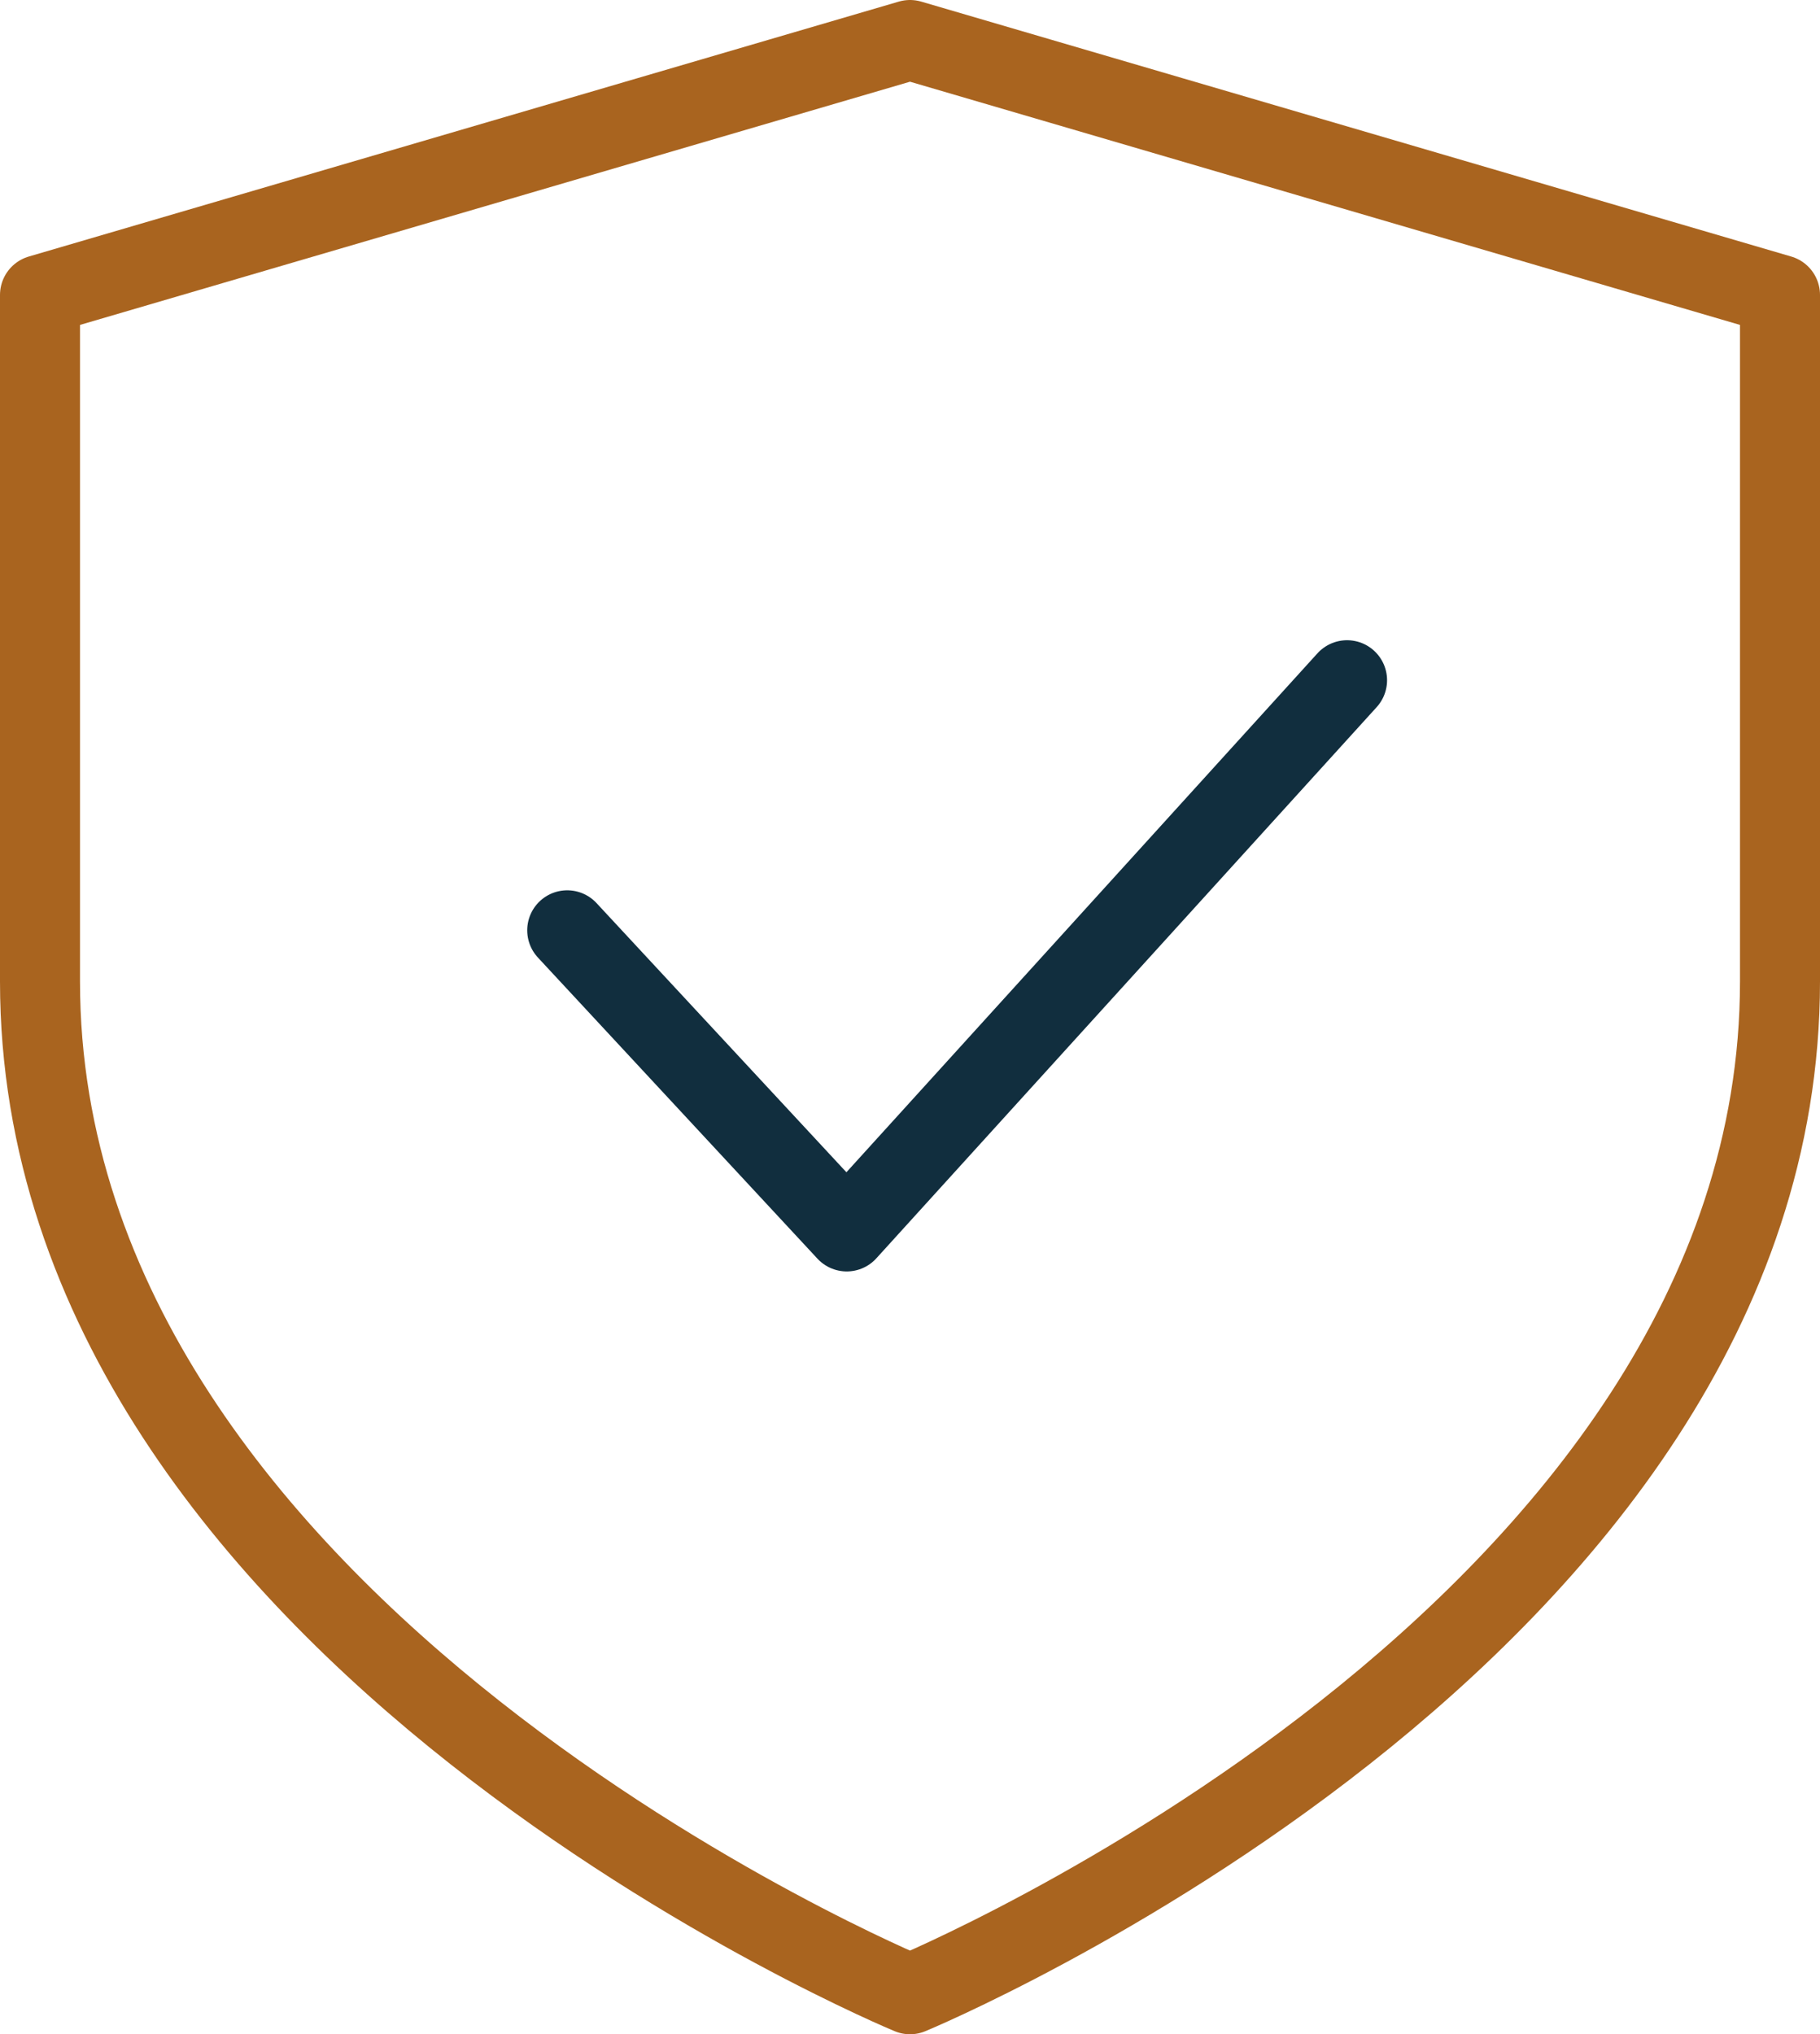
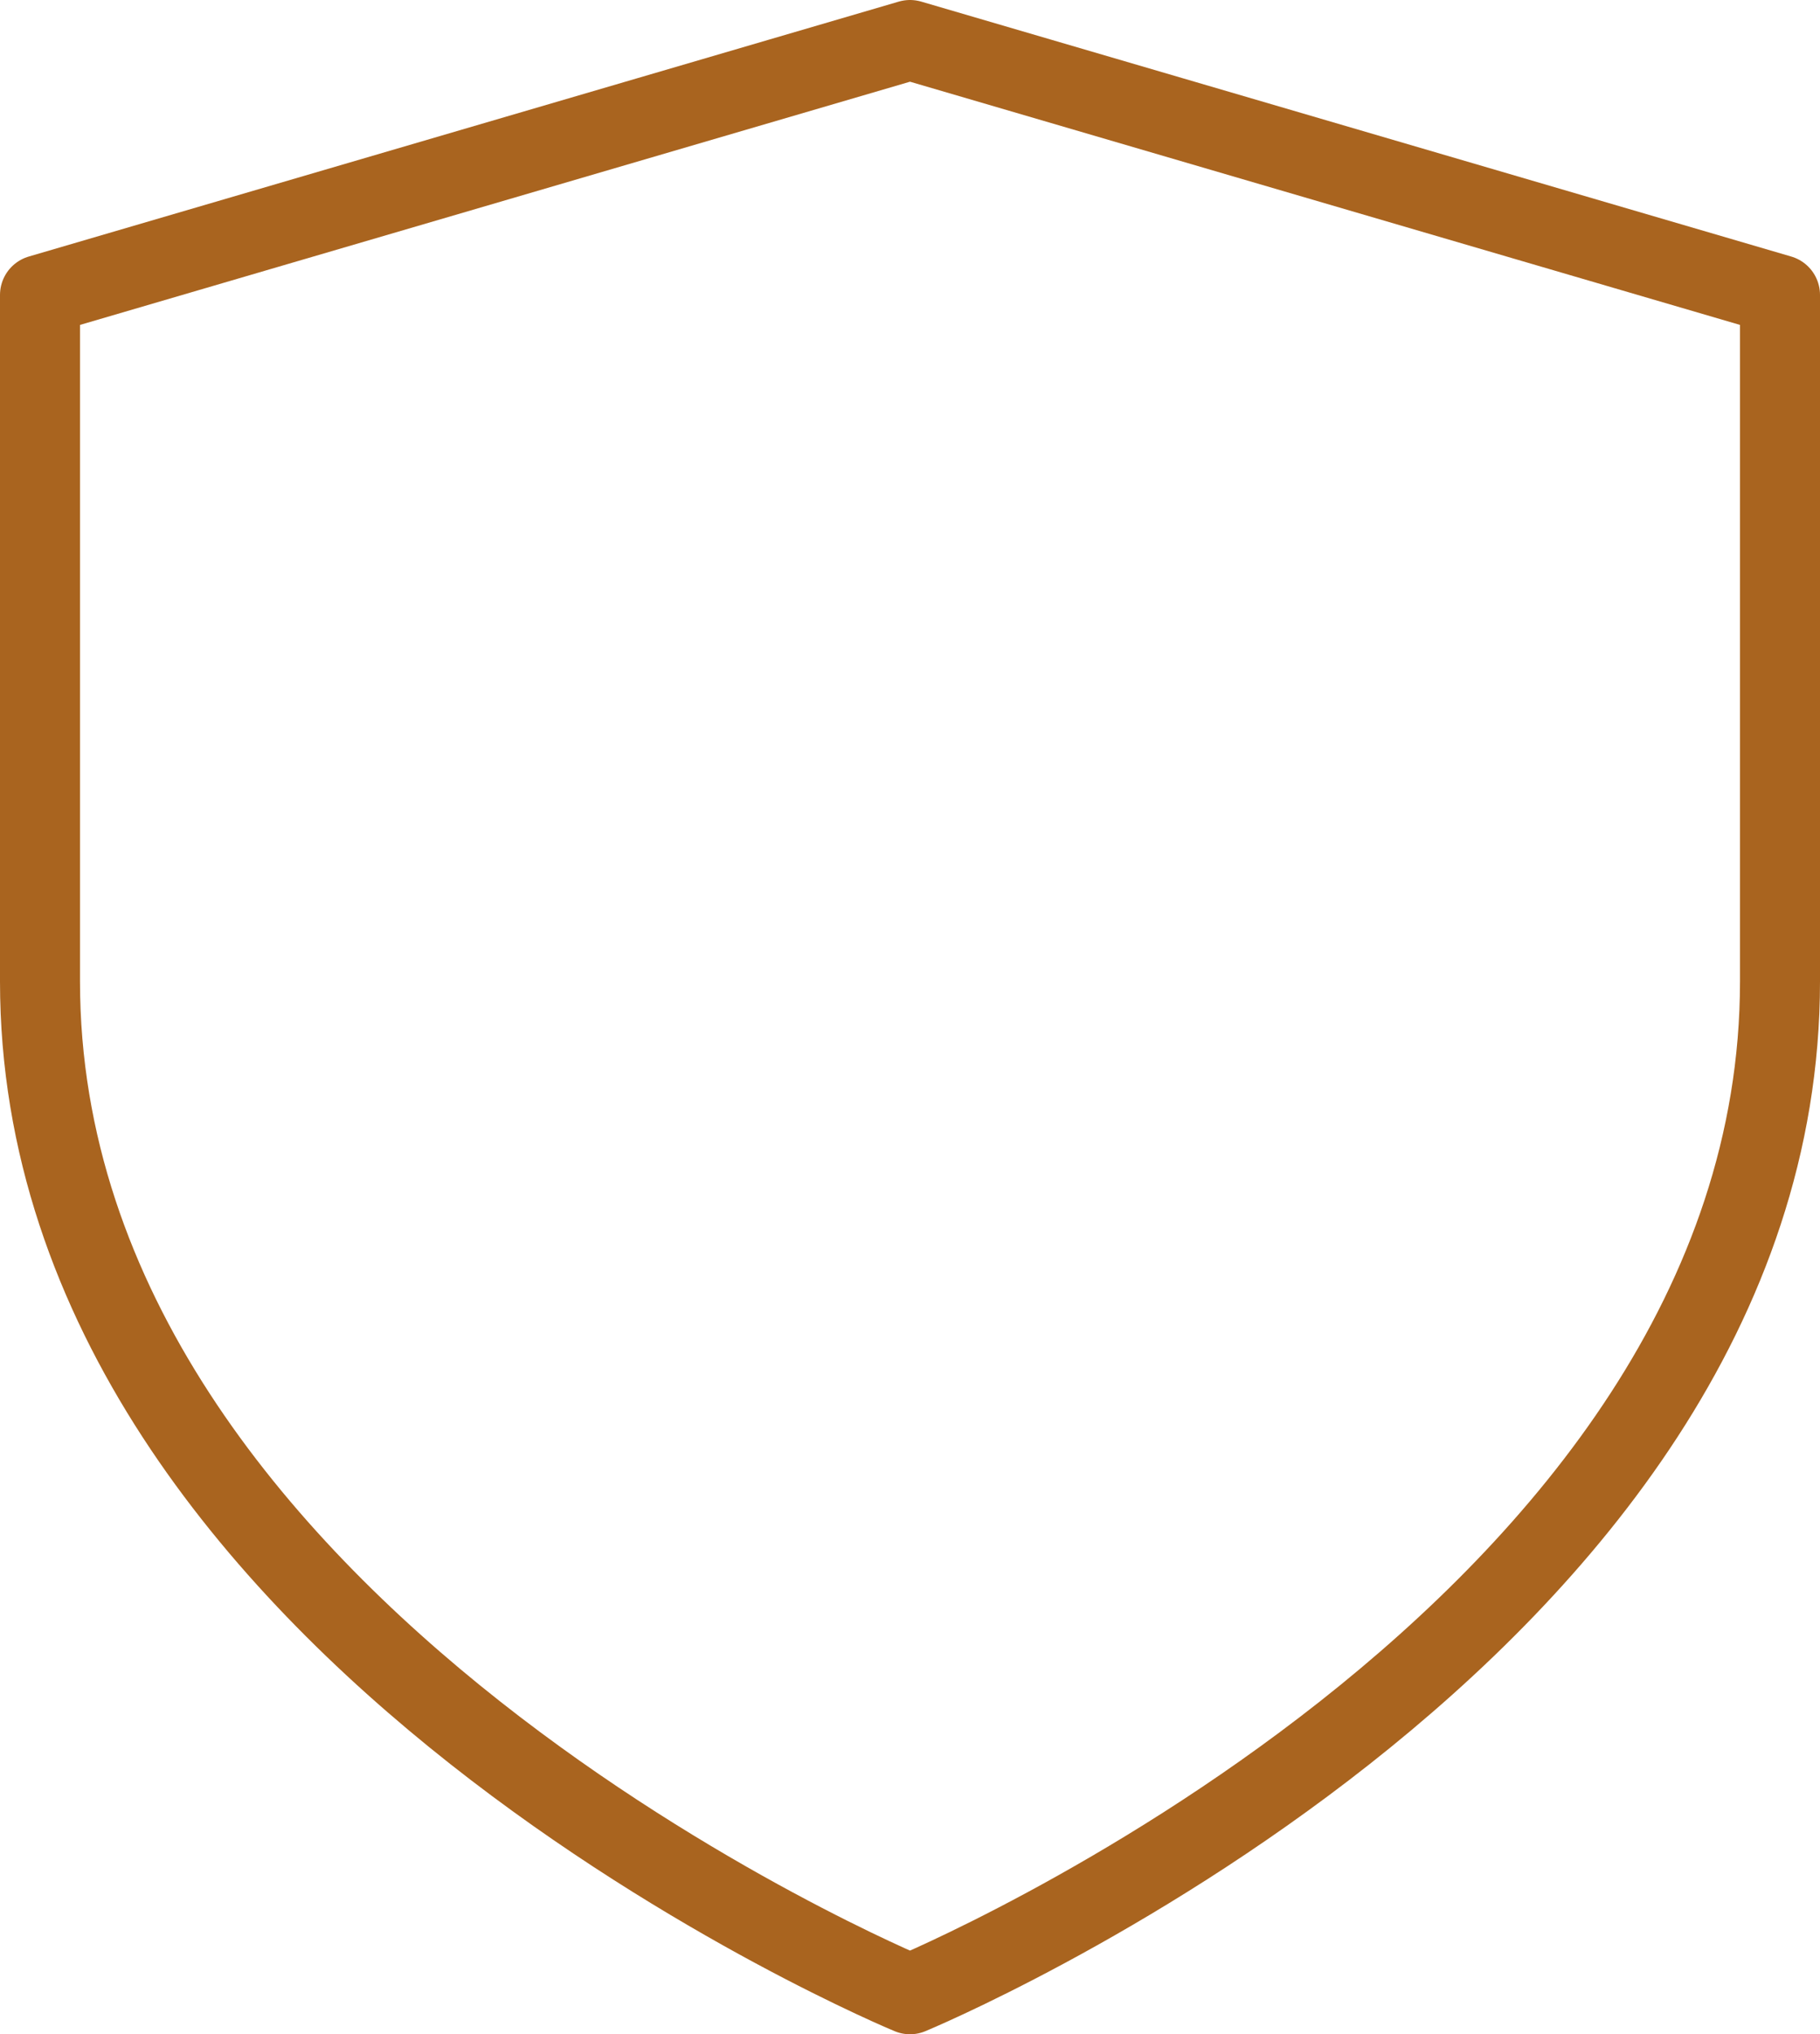
<svg xmlns="http://www.w3.org/2000/svg" width="91px" height="101.678px" viewBox="0 0 91 101.678" version="1.1">
  <title>Group</title>
  <g id="KYS-Mobile" stroke="none" stroke-width="1" fill="none" fill-rule="evenodd" stroke-linecap="round" stroke-linejoin="round">
    <g id="M-3.01-After-a-test-expanded" transform="translate(-145, -4055)" stroke-width="4">
      <g id="Group" transform="translate(147, 4057)">
        <g id="ICON---Prevention" stroke="#A9641F">
-           <path d="M43.5,97.678 C43.5,97.678 87,79.679 87,47.054 L87,12.742 L43.5,0 L0,12.742 L0,47.054 C0,79.679 43.5,97.678 43.5,97.678 Z" id="Stroke-1" />
+           <path d="M43.5,97.678 C43.5,97.678 87,79.679 87,47.054 L87,12.742 L43.5,0 L0,12.742 L0,47.054 C0,79.679 43.5,97.678 43.5,97.678 " id="Stroke-1" />
        </g>
-         <polyline id="Stroke-9" stroke="#112E3E" points="26.361 44.5 40.337 59.55 65.353 32" />
      </g>
    </g>
  </g>
</svg>